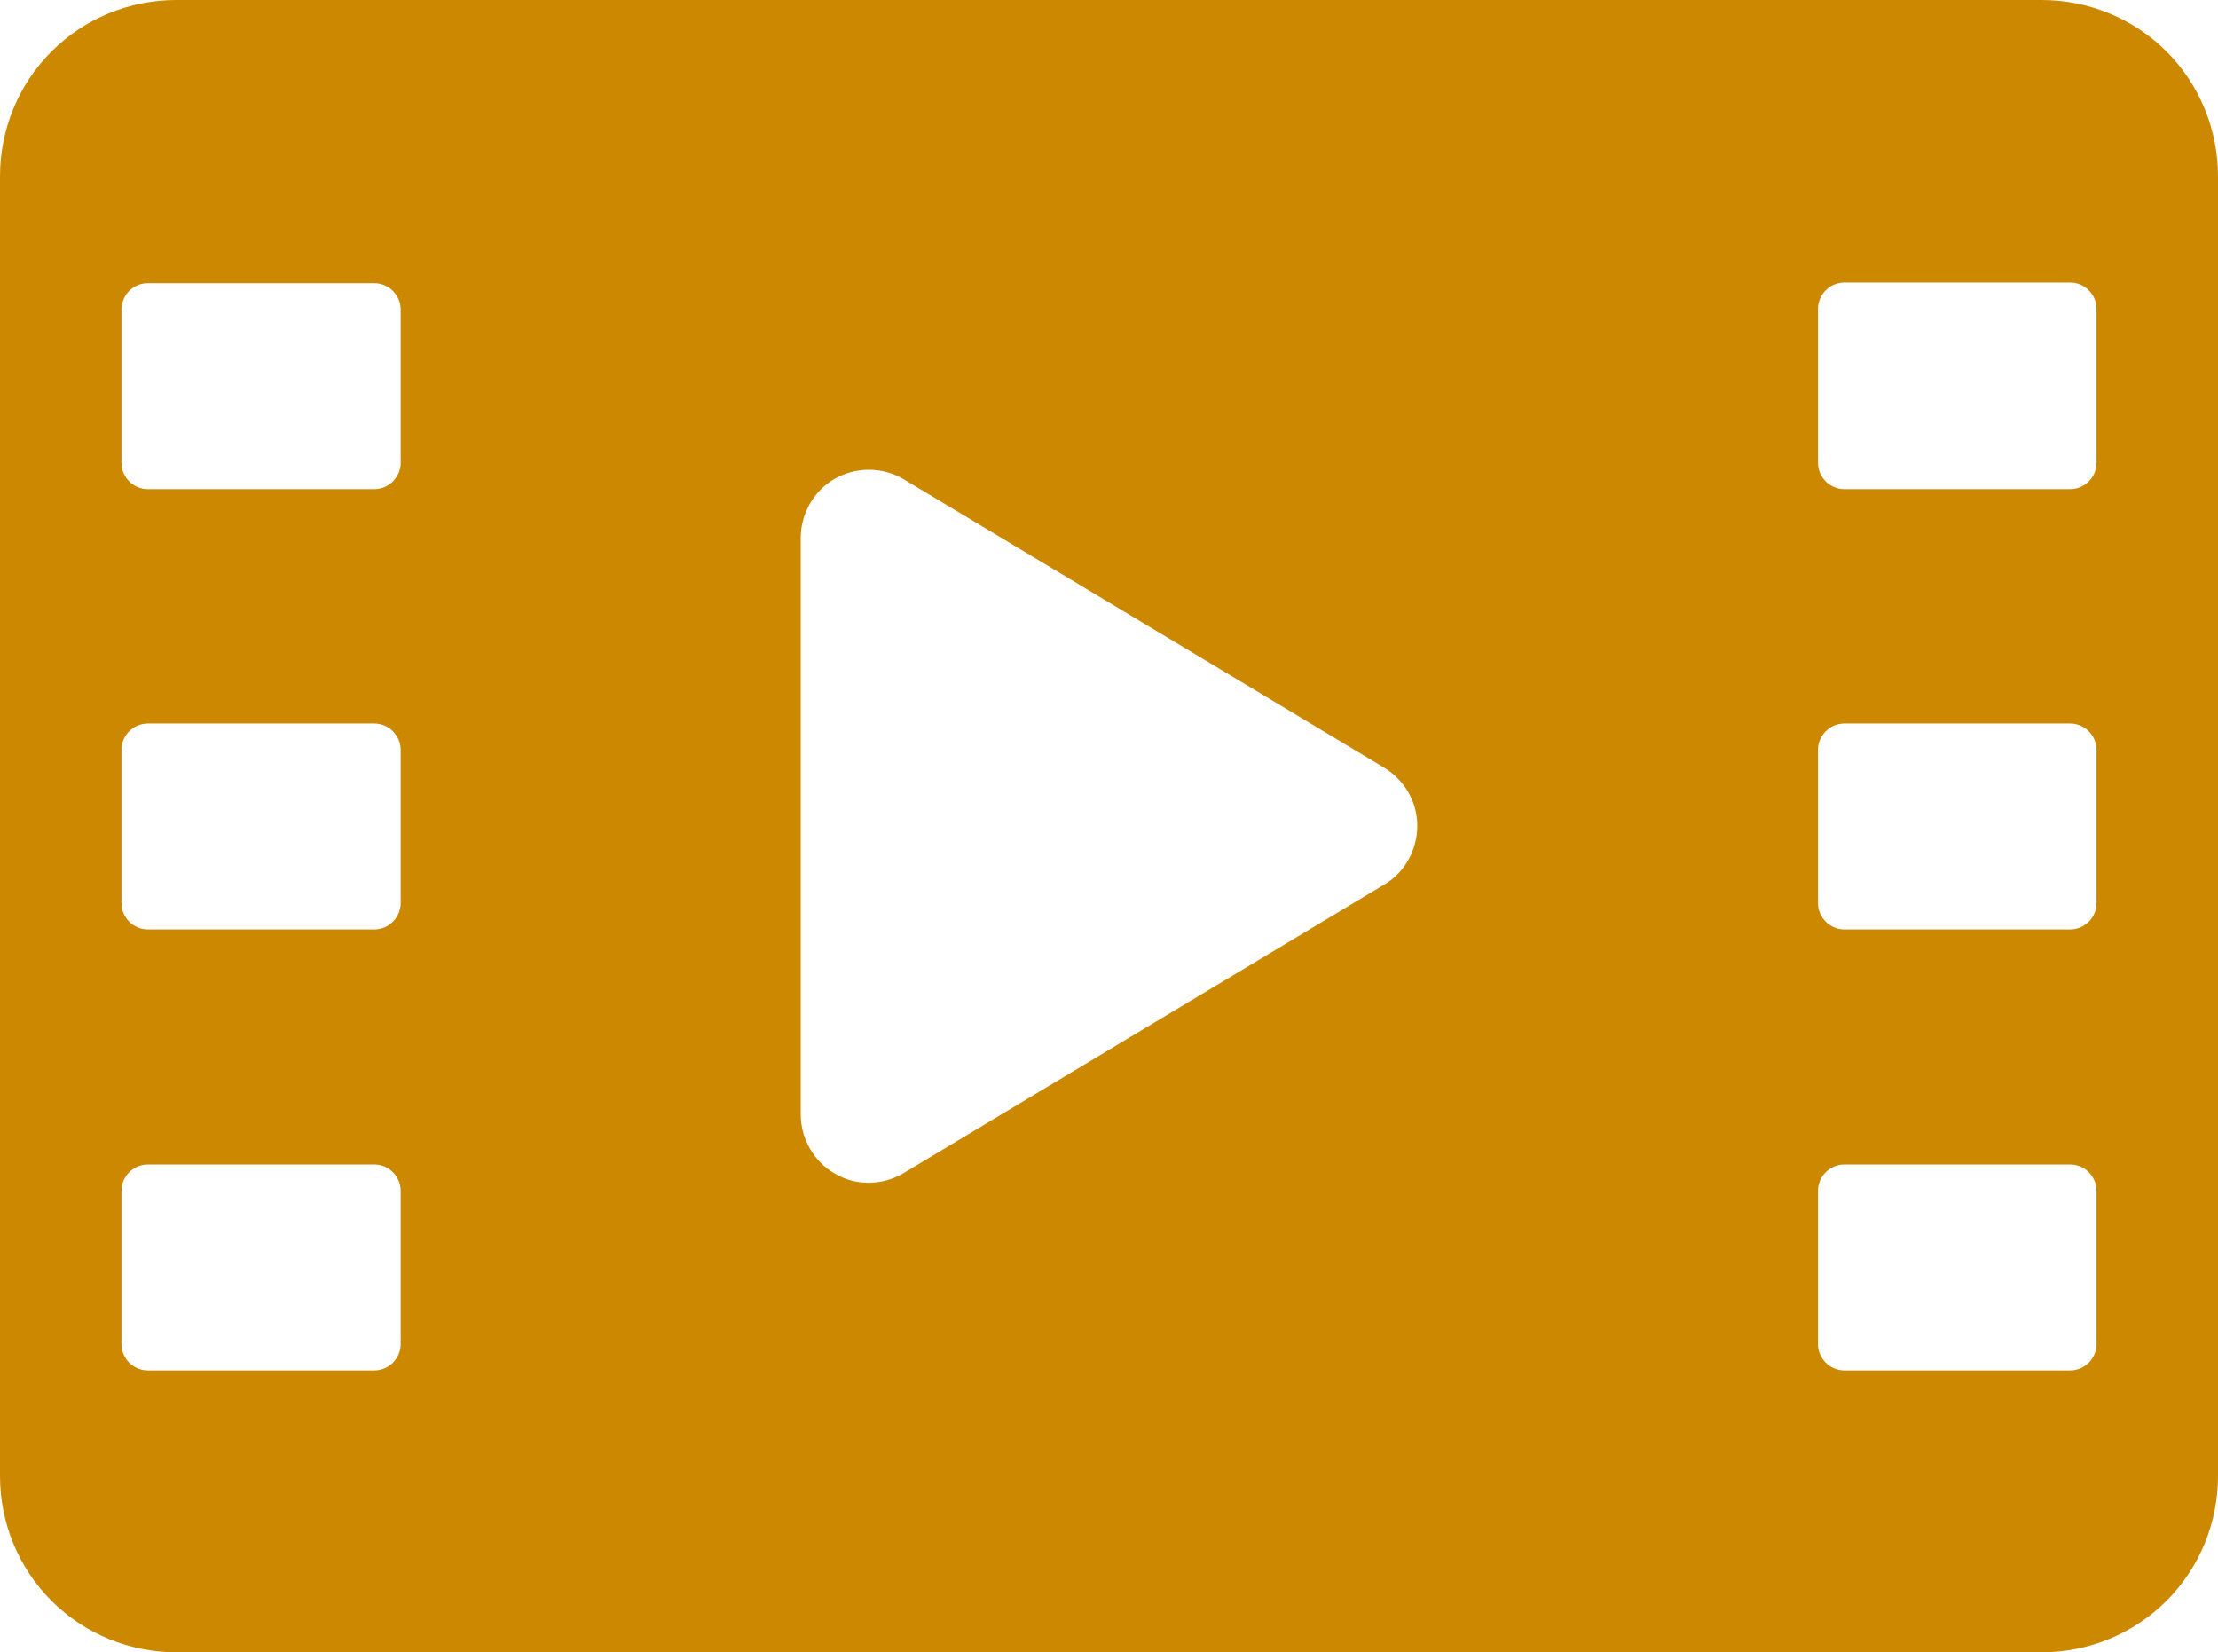
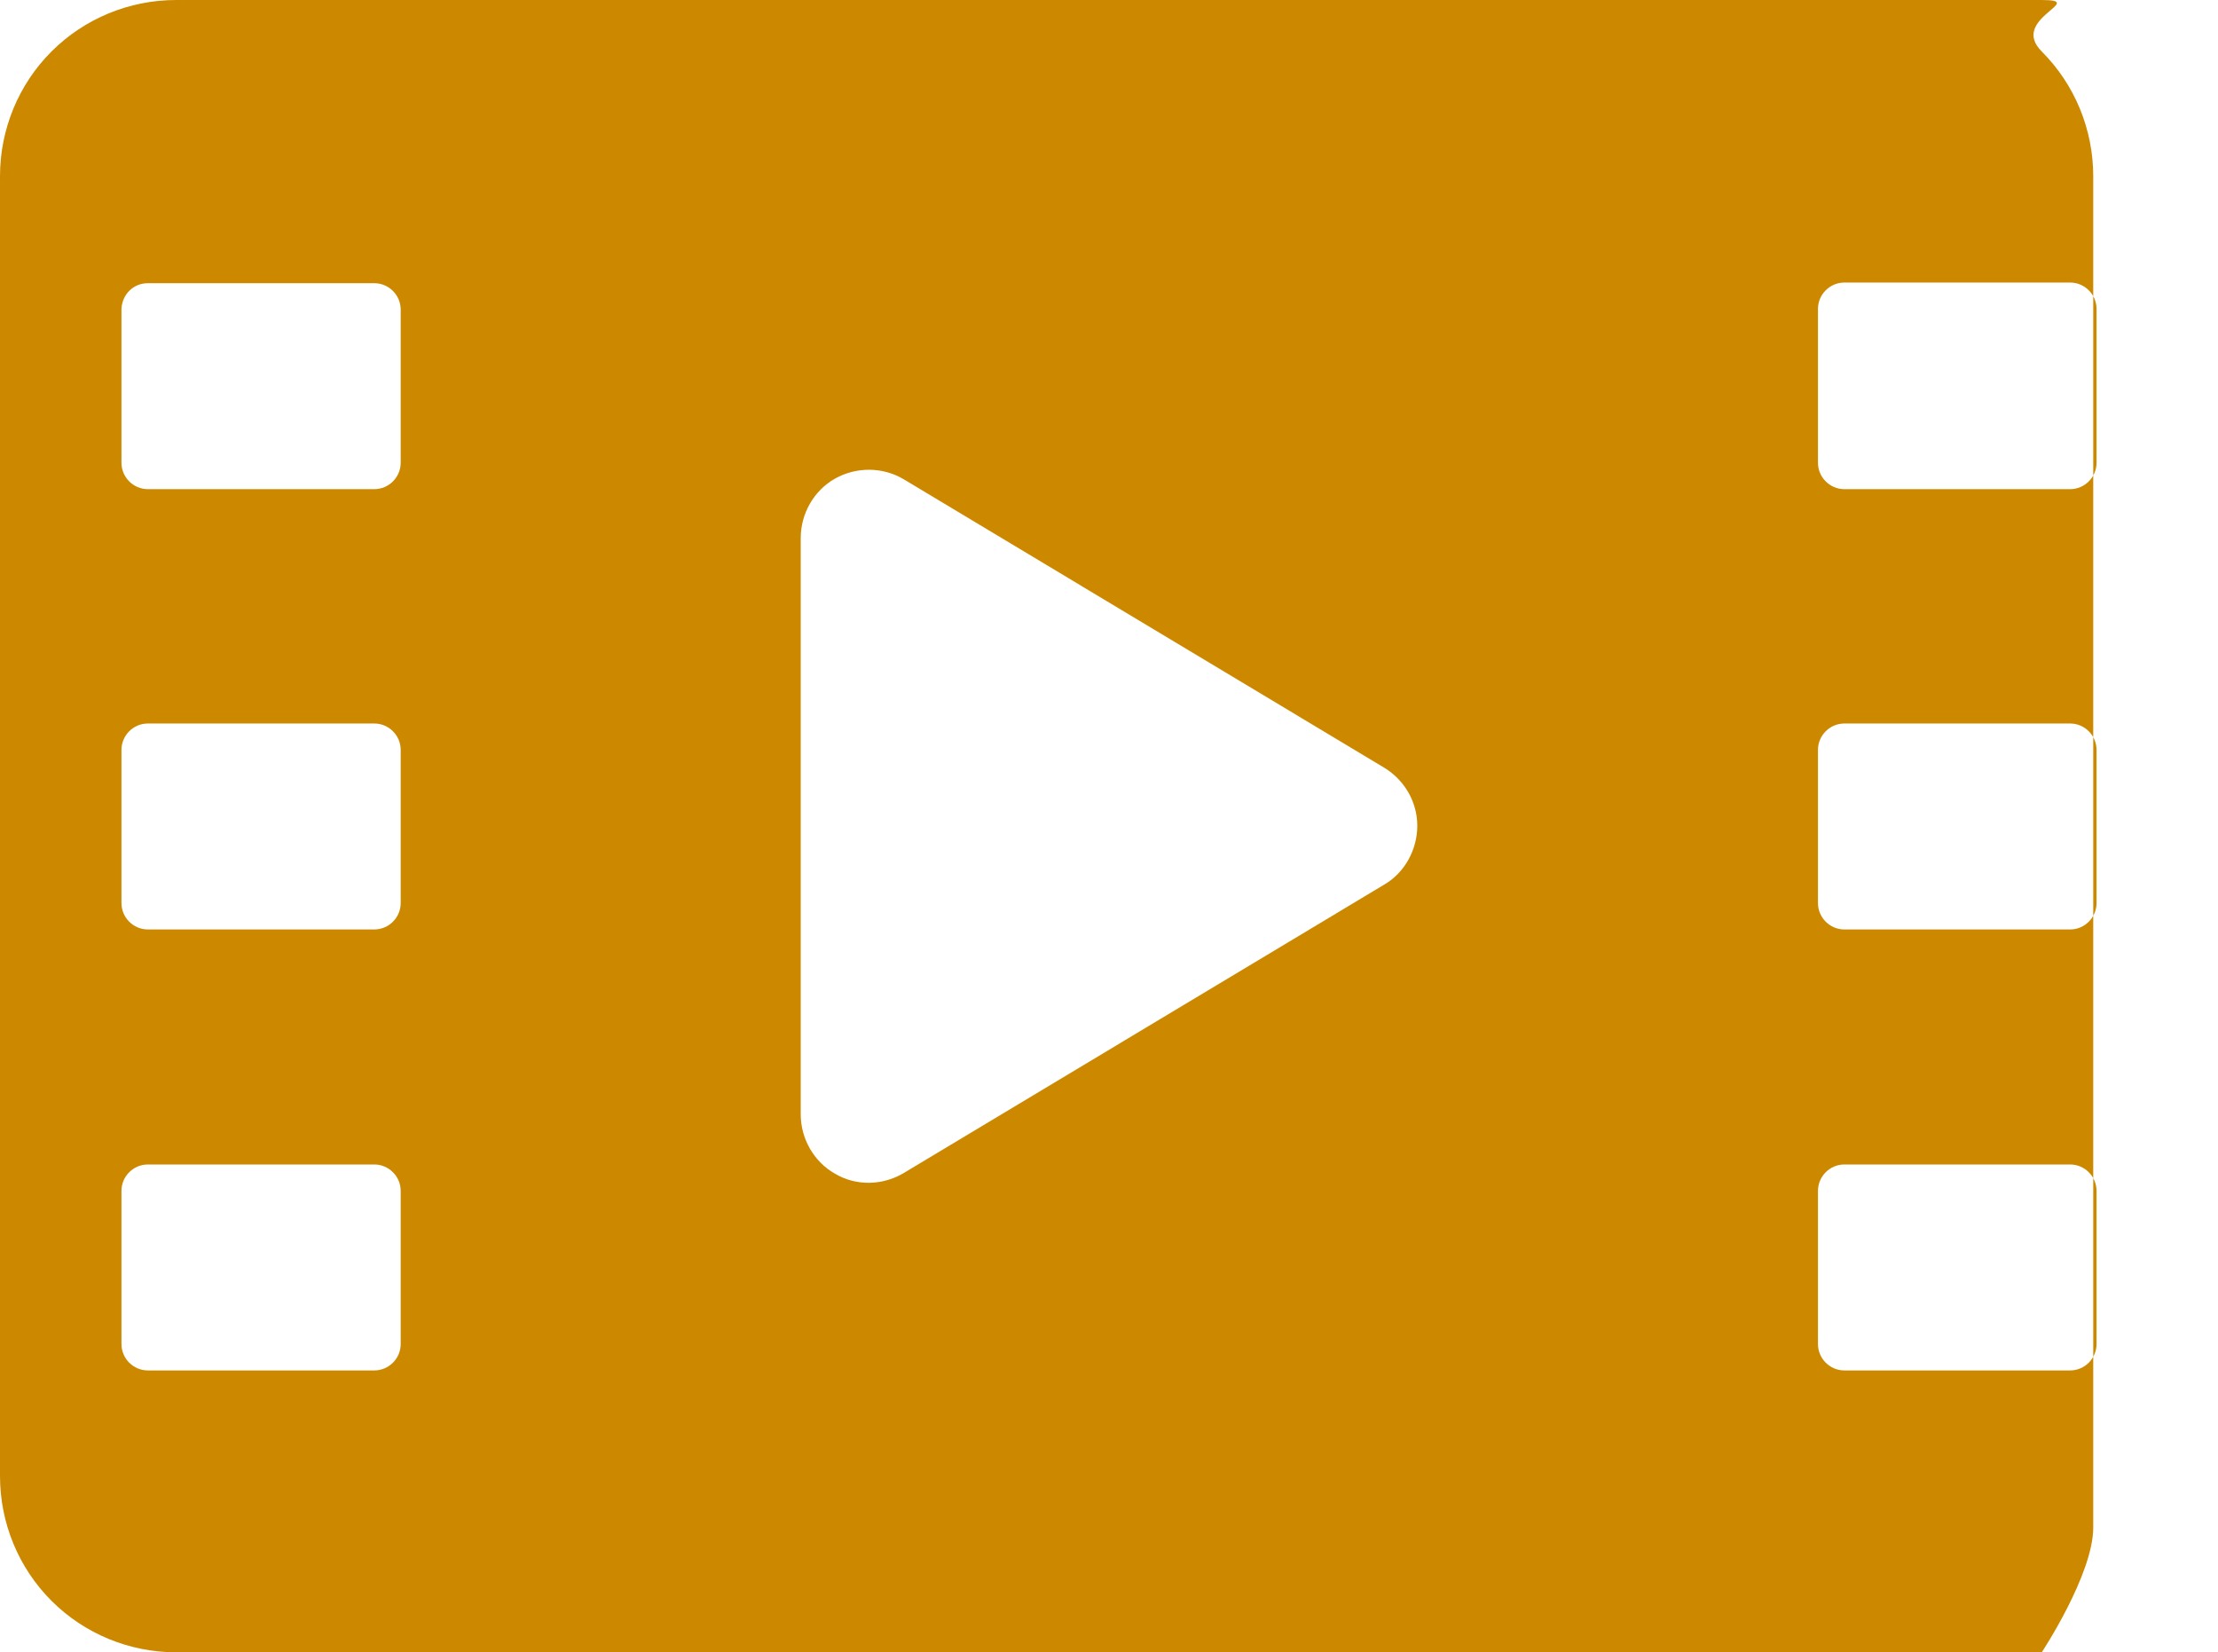
<svg xmlns="http://www.w3.org/2000/svg" version="1.1" id="Calque_1" x="0px" y="0px" viewBox="0 0 336 250.3" style="enable-background:new 0 0 336 250.3;" xml:space="preserve">
  <style type="text/css">
	.st0{fill:#CC8900;}
</style>
-   <path class="st0" d="M309.3,0H26.7C19.6,0,12.8,2.8,7.8,7.8S0,19.6,0,26.7v196.9c0,7.1,2.8,13.9,7.8,18.9s11.8,7.8,18.9,7.8h282.6  c7.1,0,13.9-2.8,18.9-7.8s7.8-11.8,7.8-18.9V26.7c0-7.1-2.8-13.9-7.8-18.9S316.4,0,309.3,0L309.3,0z M60.7,203.6c0,2.2-1.8,4-4,4  H22.4c-2.2,0-4-1.8-4-4v-23.2c0-2.2,1.8-4,4-4h34.3c2.2,0,4,1.8,4,4L60.7,203.6z M60.7,136.8L60.7,136.8c0,2.2-1.8,4-4,4H22.4  c-2.2,0-4-1.8-4-4v-23.2c0-2.2,1.8-4,4-4h34.3c2.2,0,4,1.8,4,4L60.7,136.8z M60.7,70.1L60.7,70.1c0,2.2-1.8,4-4,4H22.4  c-2.2,0-4-1.8-4-4V46.8c0.1-2.2,1.8-3.9,4-3.9h34.3c2.2,0,4,1.8,4,4L60.7,70.1z M209.7,134l-72.8,43.7l0,0c-3.2,1.9-7.2,2-10.4,0.1  c-3.2-1.8-5.2-5.3-5.2-9V81.5c0-3.7,2-7.2,5.2-9c3.2-1.8,7.2-1.8,10.4,0.1l72.8,43.7l0,0c3.1,1.9,5,5.2,5,8.8S212.8,132.2,209.7,134  L209.7,134z M317.6,203.6c0,2.2-1.8,4-4,4h-34.2c-2.2,0-4-1.8-4-4v-23.2c0-2.2,1.8-4,4-4h34.2c2.2,0,4,1.8,4,4V203.6z M317.6,136.8  L317.6,136.8c0,2.2-1.8,4-4,4h-34.2c-2.2,0-4-1.8-4-4v-23.2c0-2.2,1.8-4,4-4h34.2c2.2,0,4,1.8,4,4V136.8z M317.6,70.1L317.6,70.1  c0,2.2-1.8,4-4,4h-34.2c-2.2,0-4-1.8-4-4V46.8c0-2.2,1.8-4,4-4h34.2c2.2,0,4,1.8,4,4V70.1z" />
+   <path class="st0" d="M309.3,0H26.7C19.6,0,12.8,2.8,7.8,7.8S0,19.6,0,26.7v196.9c0,7.1,2.8,13.9,7.8,18.9s11.8,7.8,18.9,7.8h282.6  s7.8-11.8,7.8-18.9V26.7c0-7.1-2.8-13.9-7.8-18.9S316.4,0,309.3,0L309.3,0z M60.7,203.6c0,2.2-1.8,4-4,4  H22.4c-2.2,0-4-1.8-4-4v-23.2c0-2.2,1.8-4,4-4h34.3c2.2,0,4,1.8,4,4L60.7,203.6z M60.7,136.8L60.7,136.8c0,2.2-1.8,4-4,4H22.4  c-2.2,0-4-1.8-4-4v-23.2c0-2.2,1.8-4,4-4h34.3c2.2,0,4,1.8,4,4L60.7,136.8z M60.7,70.1L60.7,70.1c0,2.2-1.8,4-4,4H22.4  c-2.2,0-4-1.8-4-4V46.8c0.1-2.2,1.8-3.9,4-3.9h34.3c2.2,0,4,1.8,4,4L60.7,70.1z M209.7,134l-72.8,43.7l0,0c-3.2,1.9-7.2,2-10.4,0.1  c-3.2-1.8-5.2-5.3-5.2-9V81.5c0-3.7,2-7.2,5.2-9c3.2-1.8,7.2-1.8,10.4,0.1l72.8,43.7l0,0c3.1,1.9,5,5.2,5,8.8S212.8,132.2,209.7,134  L209.7,134z M317.6,203.6c0,2.2-1.8,4-4,4h-34.2c-2.2,0-4-1.8-4-4v-23.2c0-2.2,1.8-4,4-4h34.2c2.2,0,4,1.8,4,4V203.6z M317.6,136.8  L317.6,136.8c0,2.2-1.8,4-4,4h-34.2c-2.2,0-4-1.8-4-4v-23.2c0-2.2,1.8-4,4-4h34.2c2.2,0,4,1.8,4,4V136.8z M317.6,70.1L317.6,70.1  c0,2.2-1.8,4-4,4h-34.2c-2.2,0-4-1.8-4-4V46.8c0-2.2,1.8-4,4-4h34.2c2.2,0,4,1.8,4,4V70.1z" />
</svg>